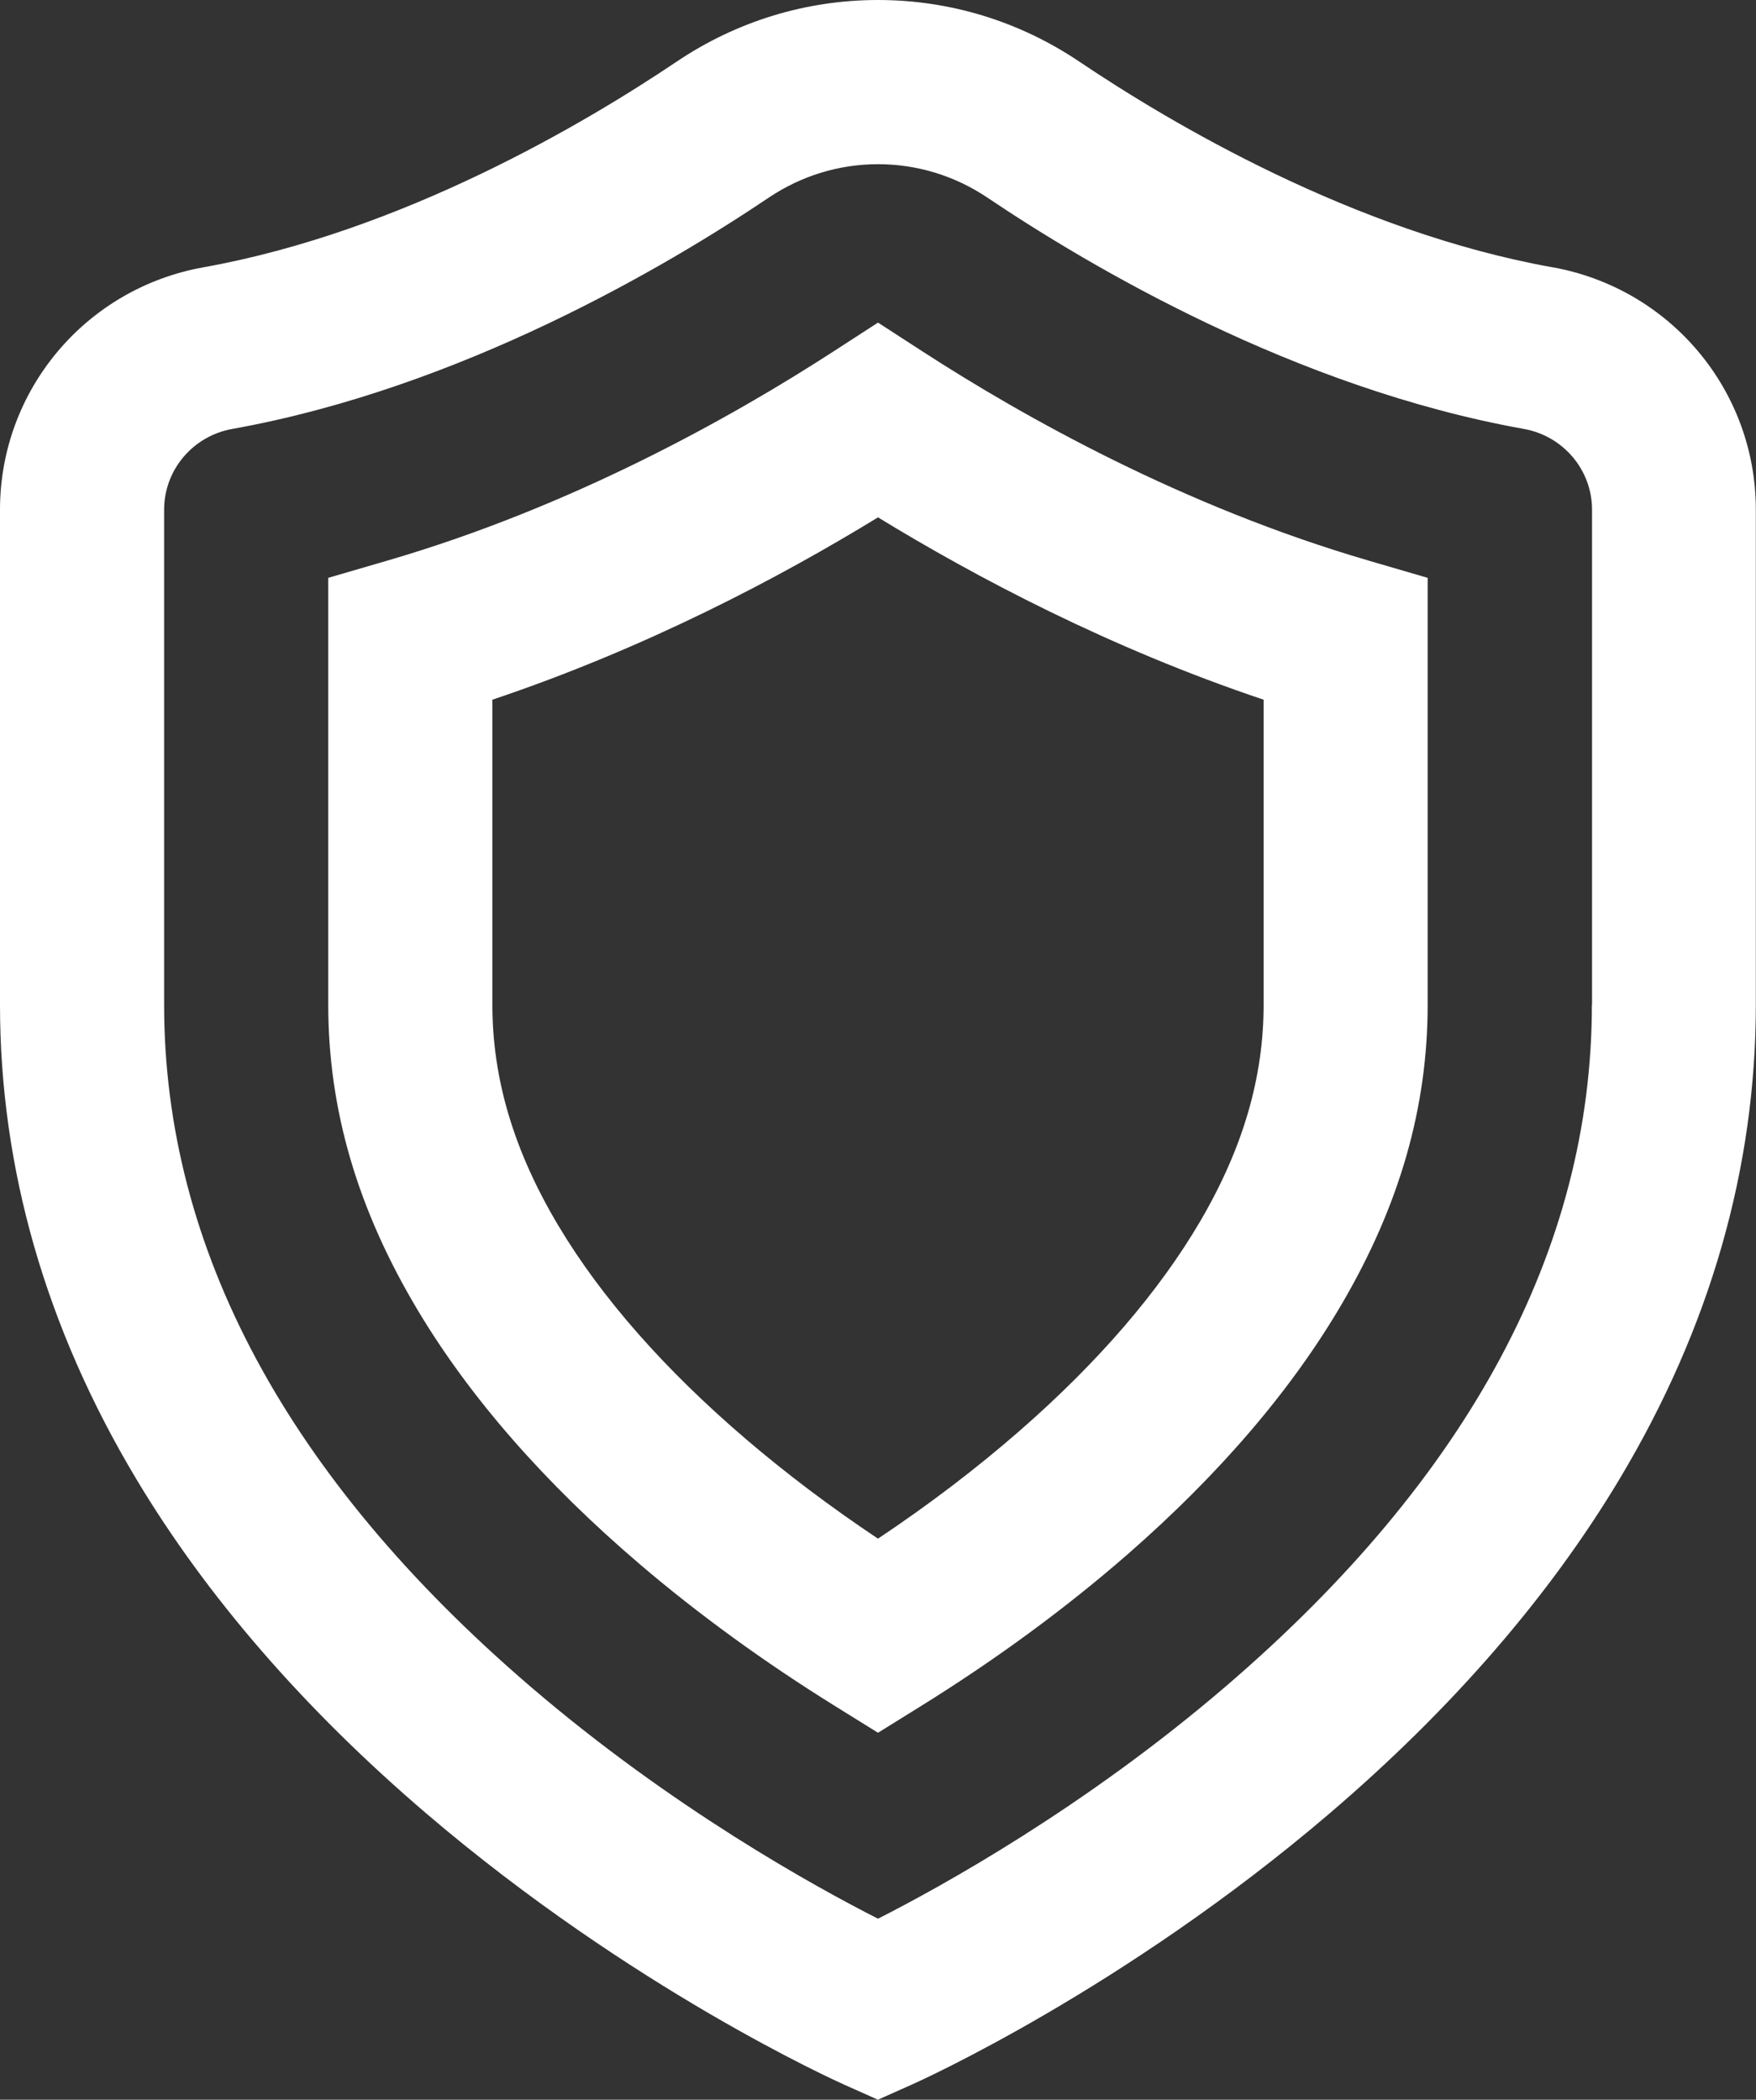
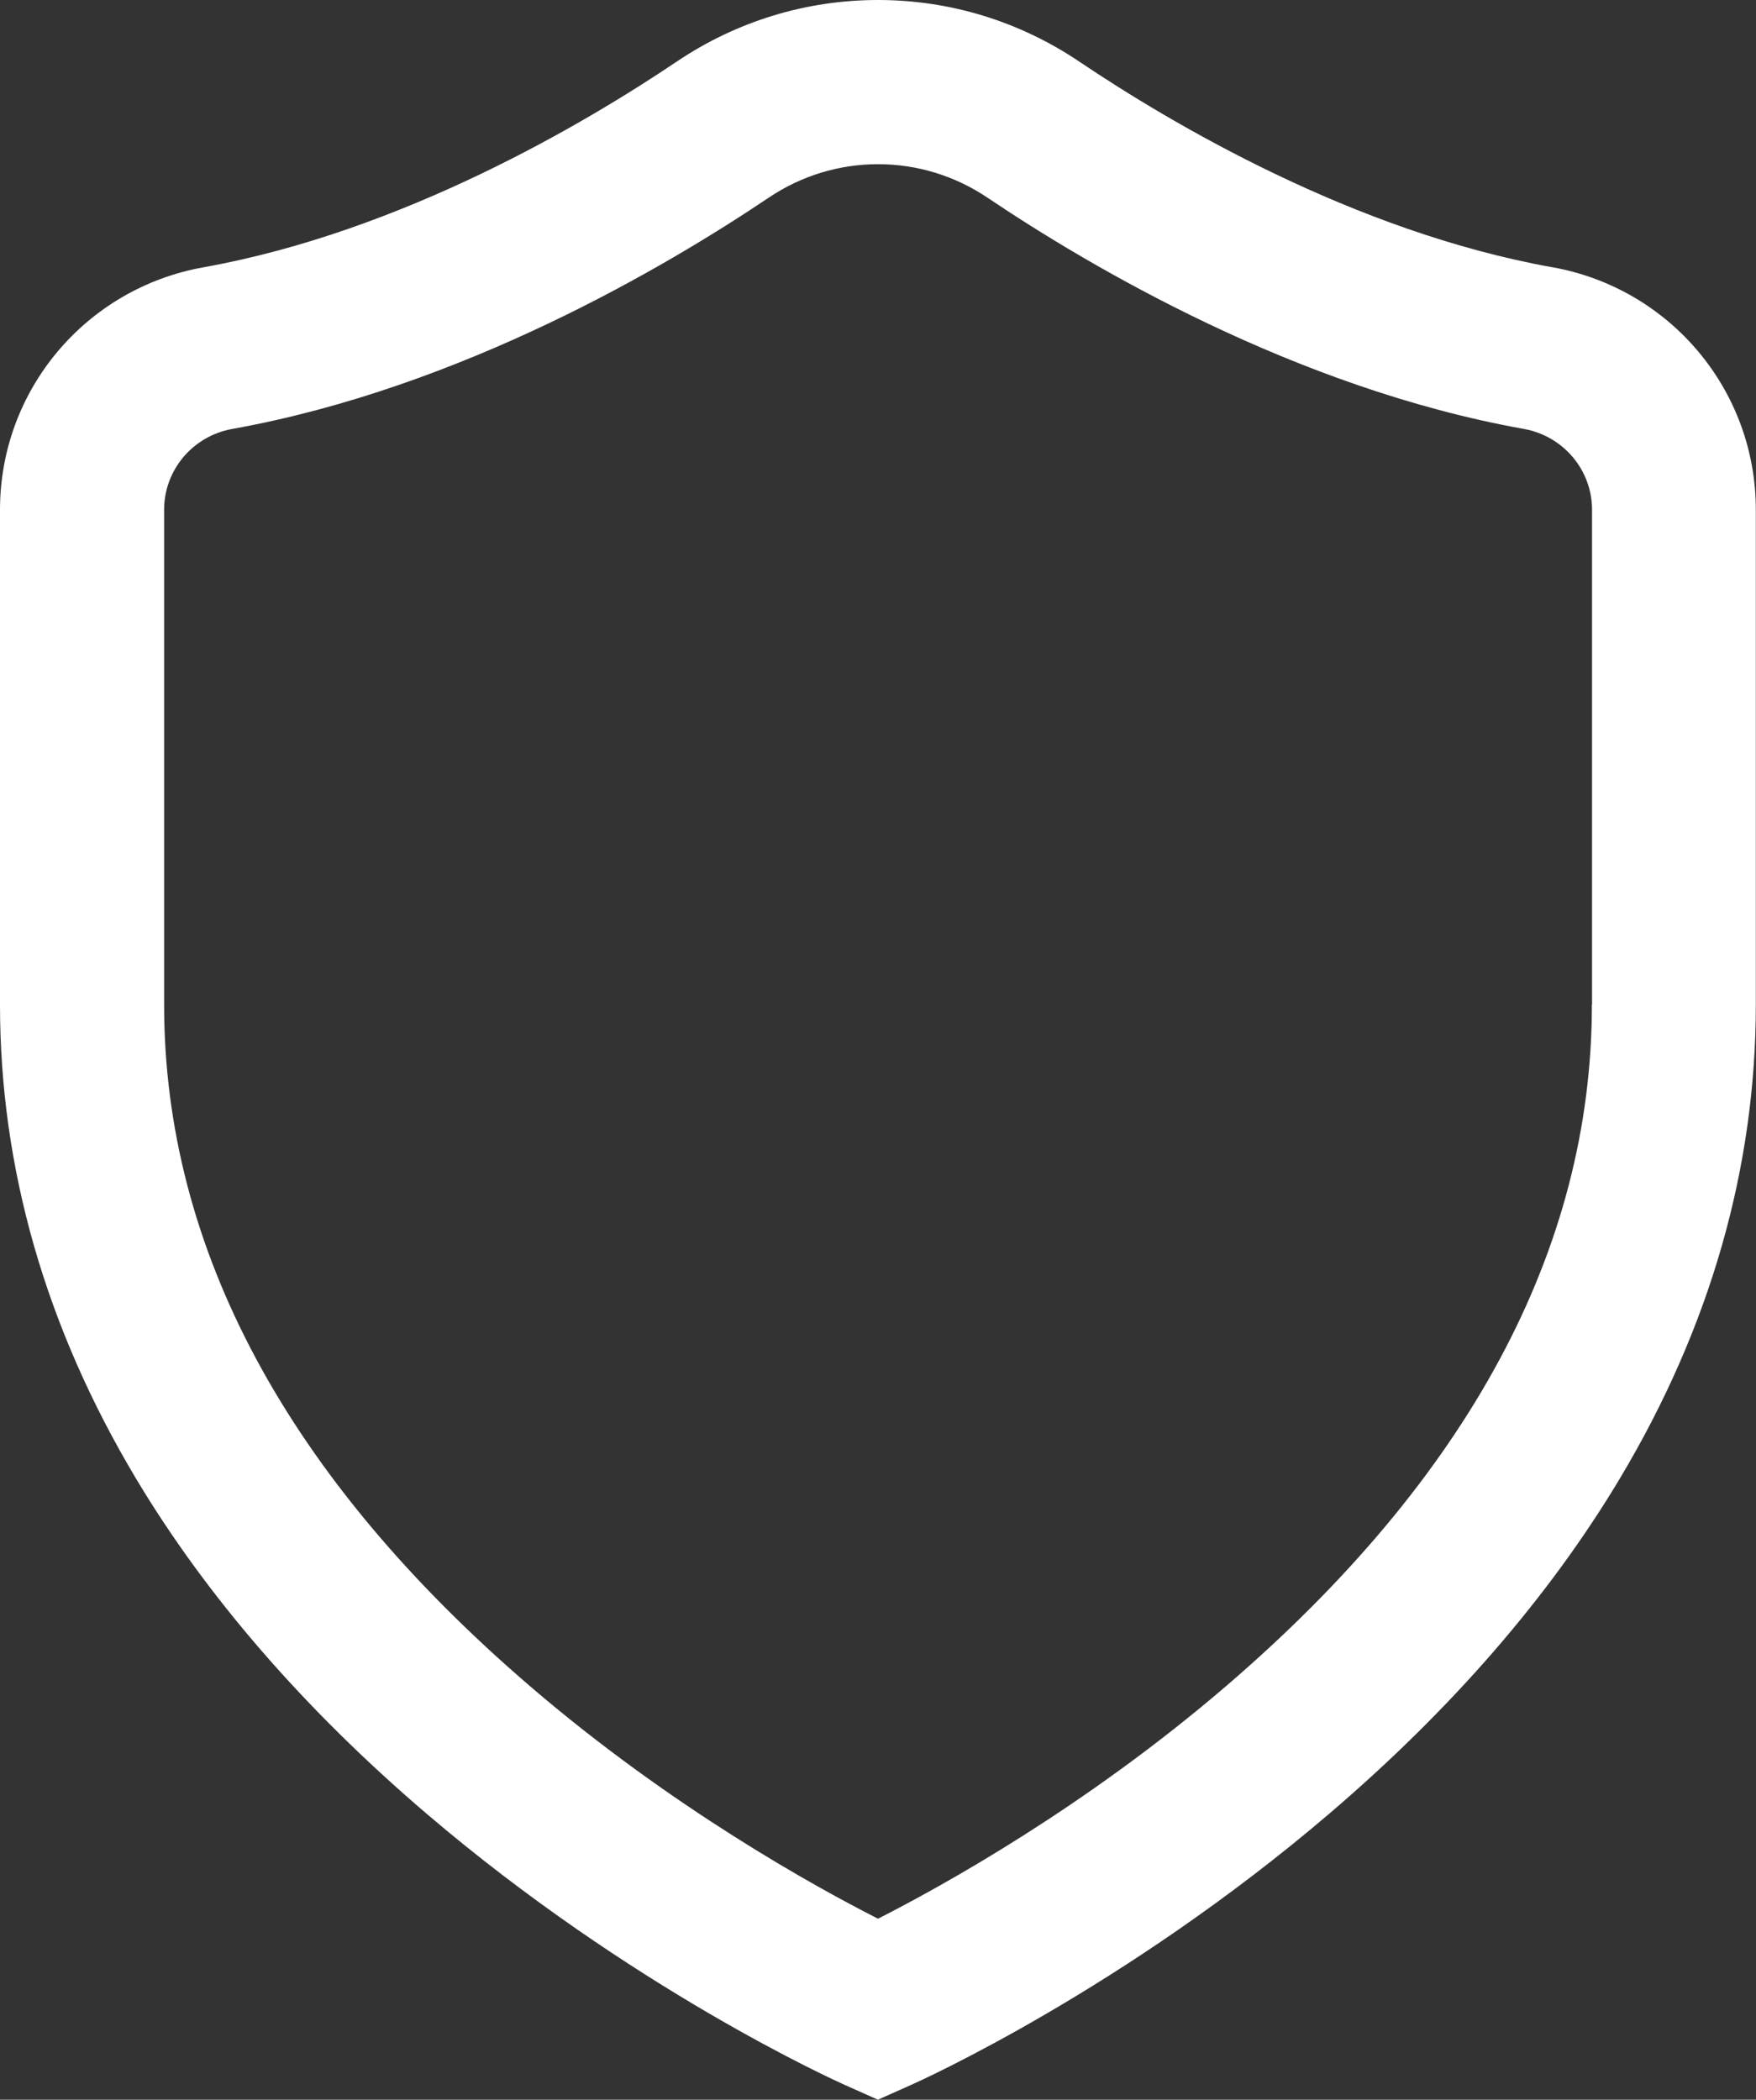
<svg xmlns="http://www.w3.org/2000/svg" id="Laag_1" data-name="Laag 1" viewBox="0 0 209.06 250">
  <rect x="0" y="0" width="209.06" height="250" fill="#333333" stroke="none" />
  <defs>
    <style>
      .cls-1 {
        fill: #fff;
        stroke-width: 0px;
      }
    </style>
  </defs>
  <path class="cls-1" d="M184.85,31.83c-23.68-4.24-45.49-17.18-56.38-24.51-7.12-4.79-15.39-7.32-23.94-7.32s-16.82,2.53-23.94,7.32c-10.89,7.33-32.7,20.27-56.39,24.51C10.18,34.35,0,46.48,0,60.69v58.94c0,19.47,5.45,38.45,16.19,56.41,8.4,14.05,20.05,27.48,34.61,39.92,24.49,20.91,48.73,31.81,49.75,32.27l3.97,1.77,3.97-1.77c1.02-.45,25.27-11.36,49.75-32.27,14.56-12.44,26.21-25.87,34.61-39.92,10.74-17.96,16.19-36.94,16.19-56.42v-58.94c0-14.21-10.18-26.34-24.21-28.86ZM189.52,119.63c0,29.03-14.66,56.34-43.59,81.16-16.81,14.43-33.88,23.84-41.4,27.66-7.52-3.82-24.59-13.23-41.4-27.66-28.92-24.83-43.59-52.14-43.59-81.16v-58.94c0-4.73,3.41-8.78,8.12-9.62,27.2-4.88,51.68-19.34,63.85-27.53,3.88-2.61,8.38-3.99,13.03-3.99s9.15,1.38,13.03,3.99c12.17,8.19,36.64,22.66,63.85,27.53,4.7.84,8.12,4.89,8.12,9.62v58.94Z" />
-   <path class="cls-1" d="M162.95,66.75c-22.02-6.42-41.04-17.08-53.11-24.9l-5.31-3.44-5.31,3.44c-12.07,7.82-31.08,18.48-53.11,24.9l-7.03,2.05v50.83c0,12.48,3.48,24.37,10.65,36.36,6.22,10.41,15.12,20.59,26.45,30.26,6.98,5.96,14.79,11.63,23.2,16.86l5.15,3.2,5.15-3.2c8.95-5.56,17.21-11.63,24.56-18.04,10.96-9.57,19.55-19.61,25.53-29.85,6.86-11.73,10.2-23.38,10.2-35.59v-50.83l-7.03-2.05ZM150.44,119.63c0,8.65-2.46,17.07-7.52,25.73-4.92,8.41-12.16,16.82-21.52,24.99-5.13,4.48-10.79,8.79-16.87,12.85-5.62-3.75-10.87-7.71-15.66-11.8-9.71-8.3-17.24-16.85-22.37-25.43-5.3-8.87-7.88-17.48-7.88-26.33v-36.33c18.3-6.14,34.25-14.57,45.91-21.71,11.66,7.13,27.61,15.57,45.91,21.71v36.33Z" />
</svg>